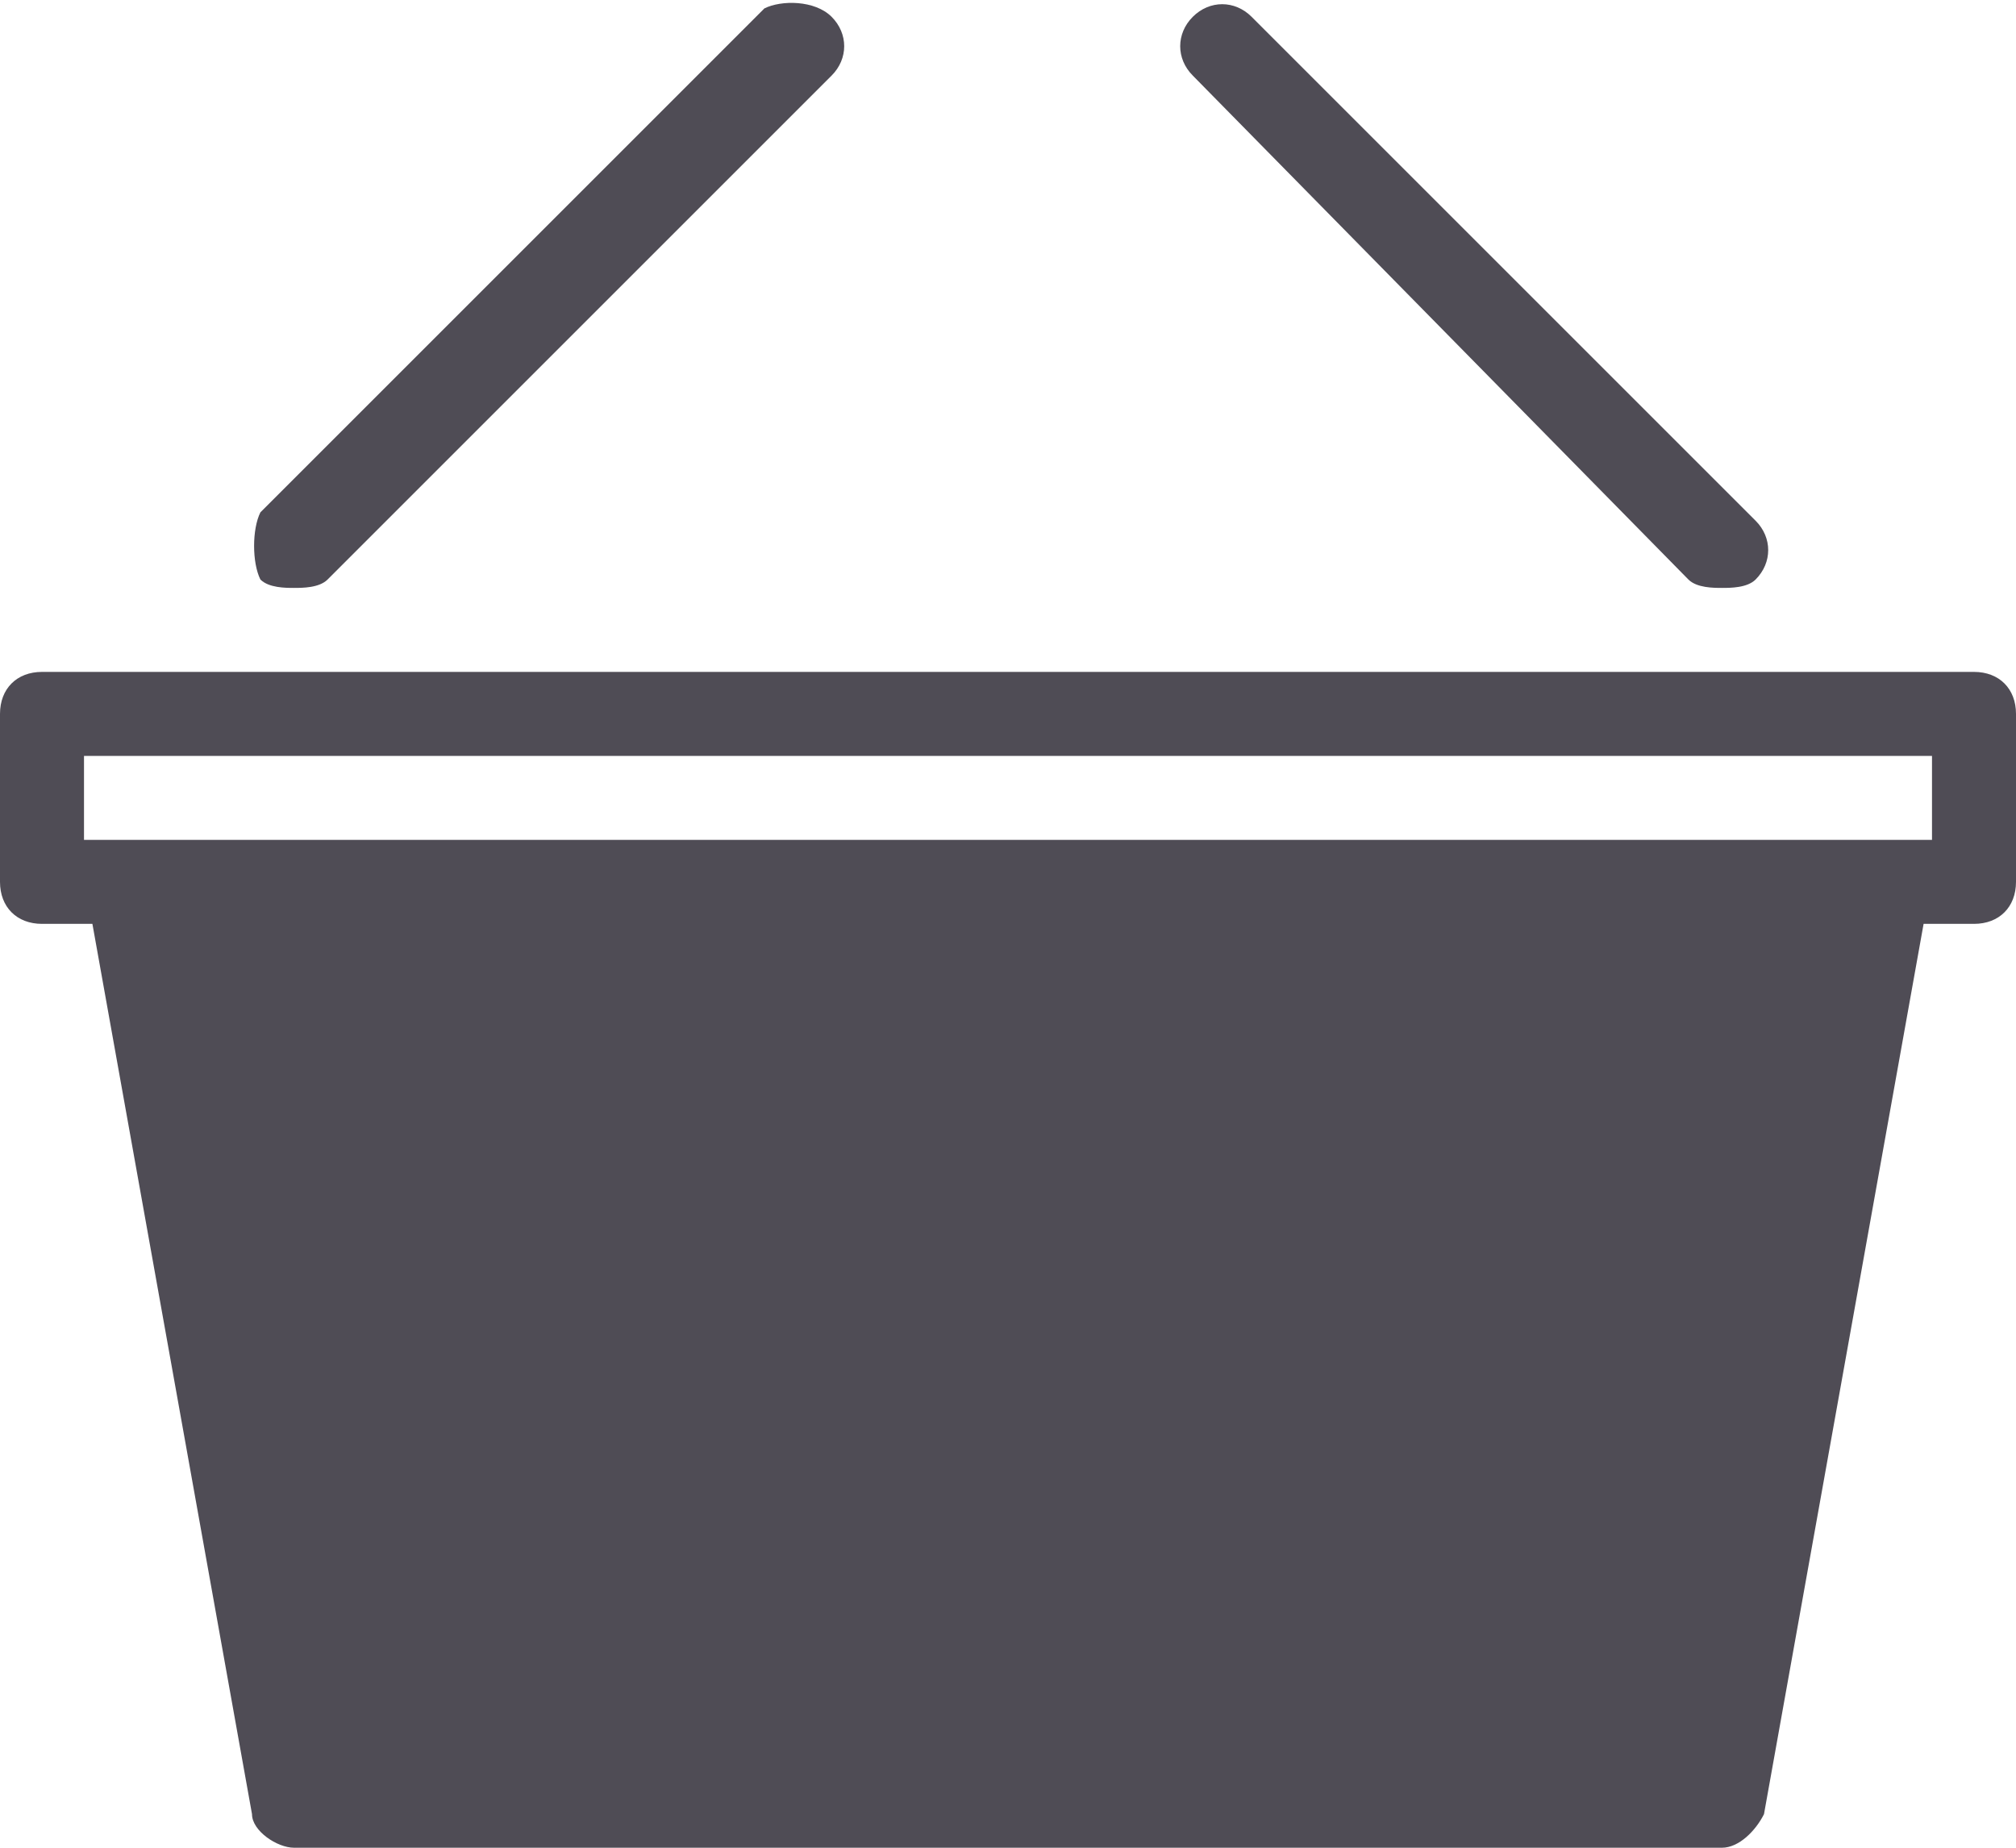
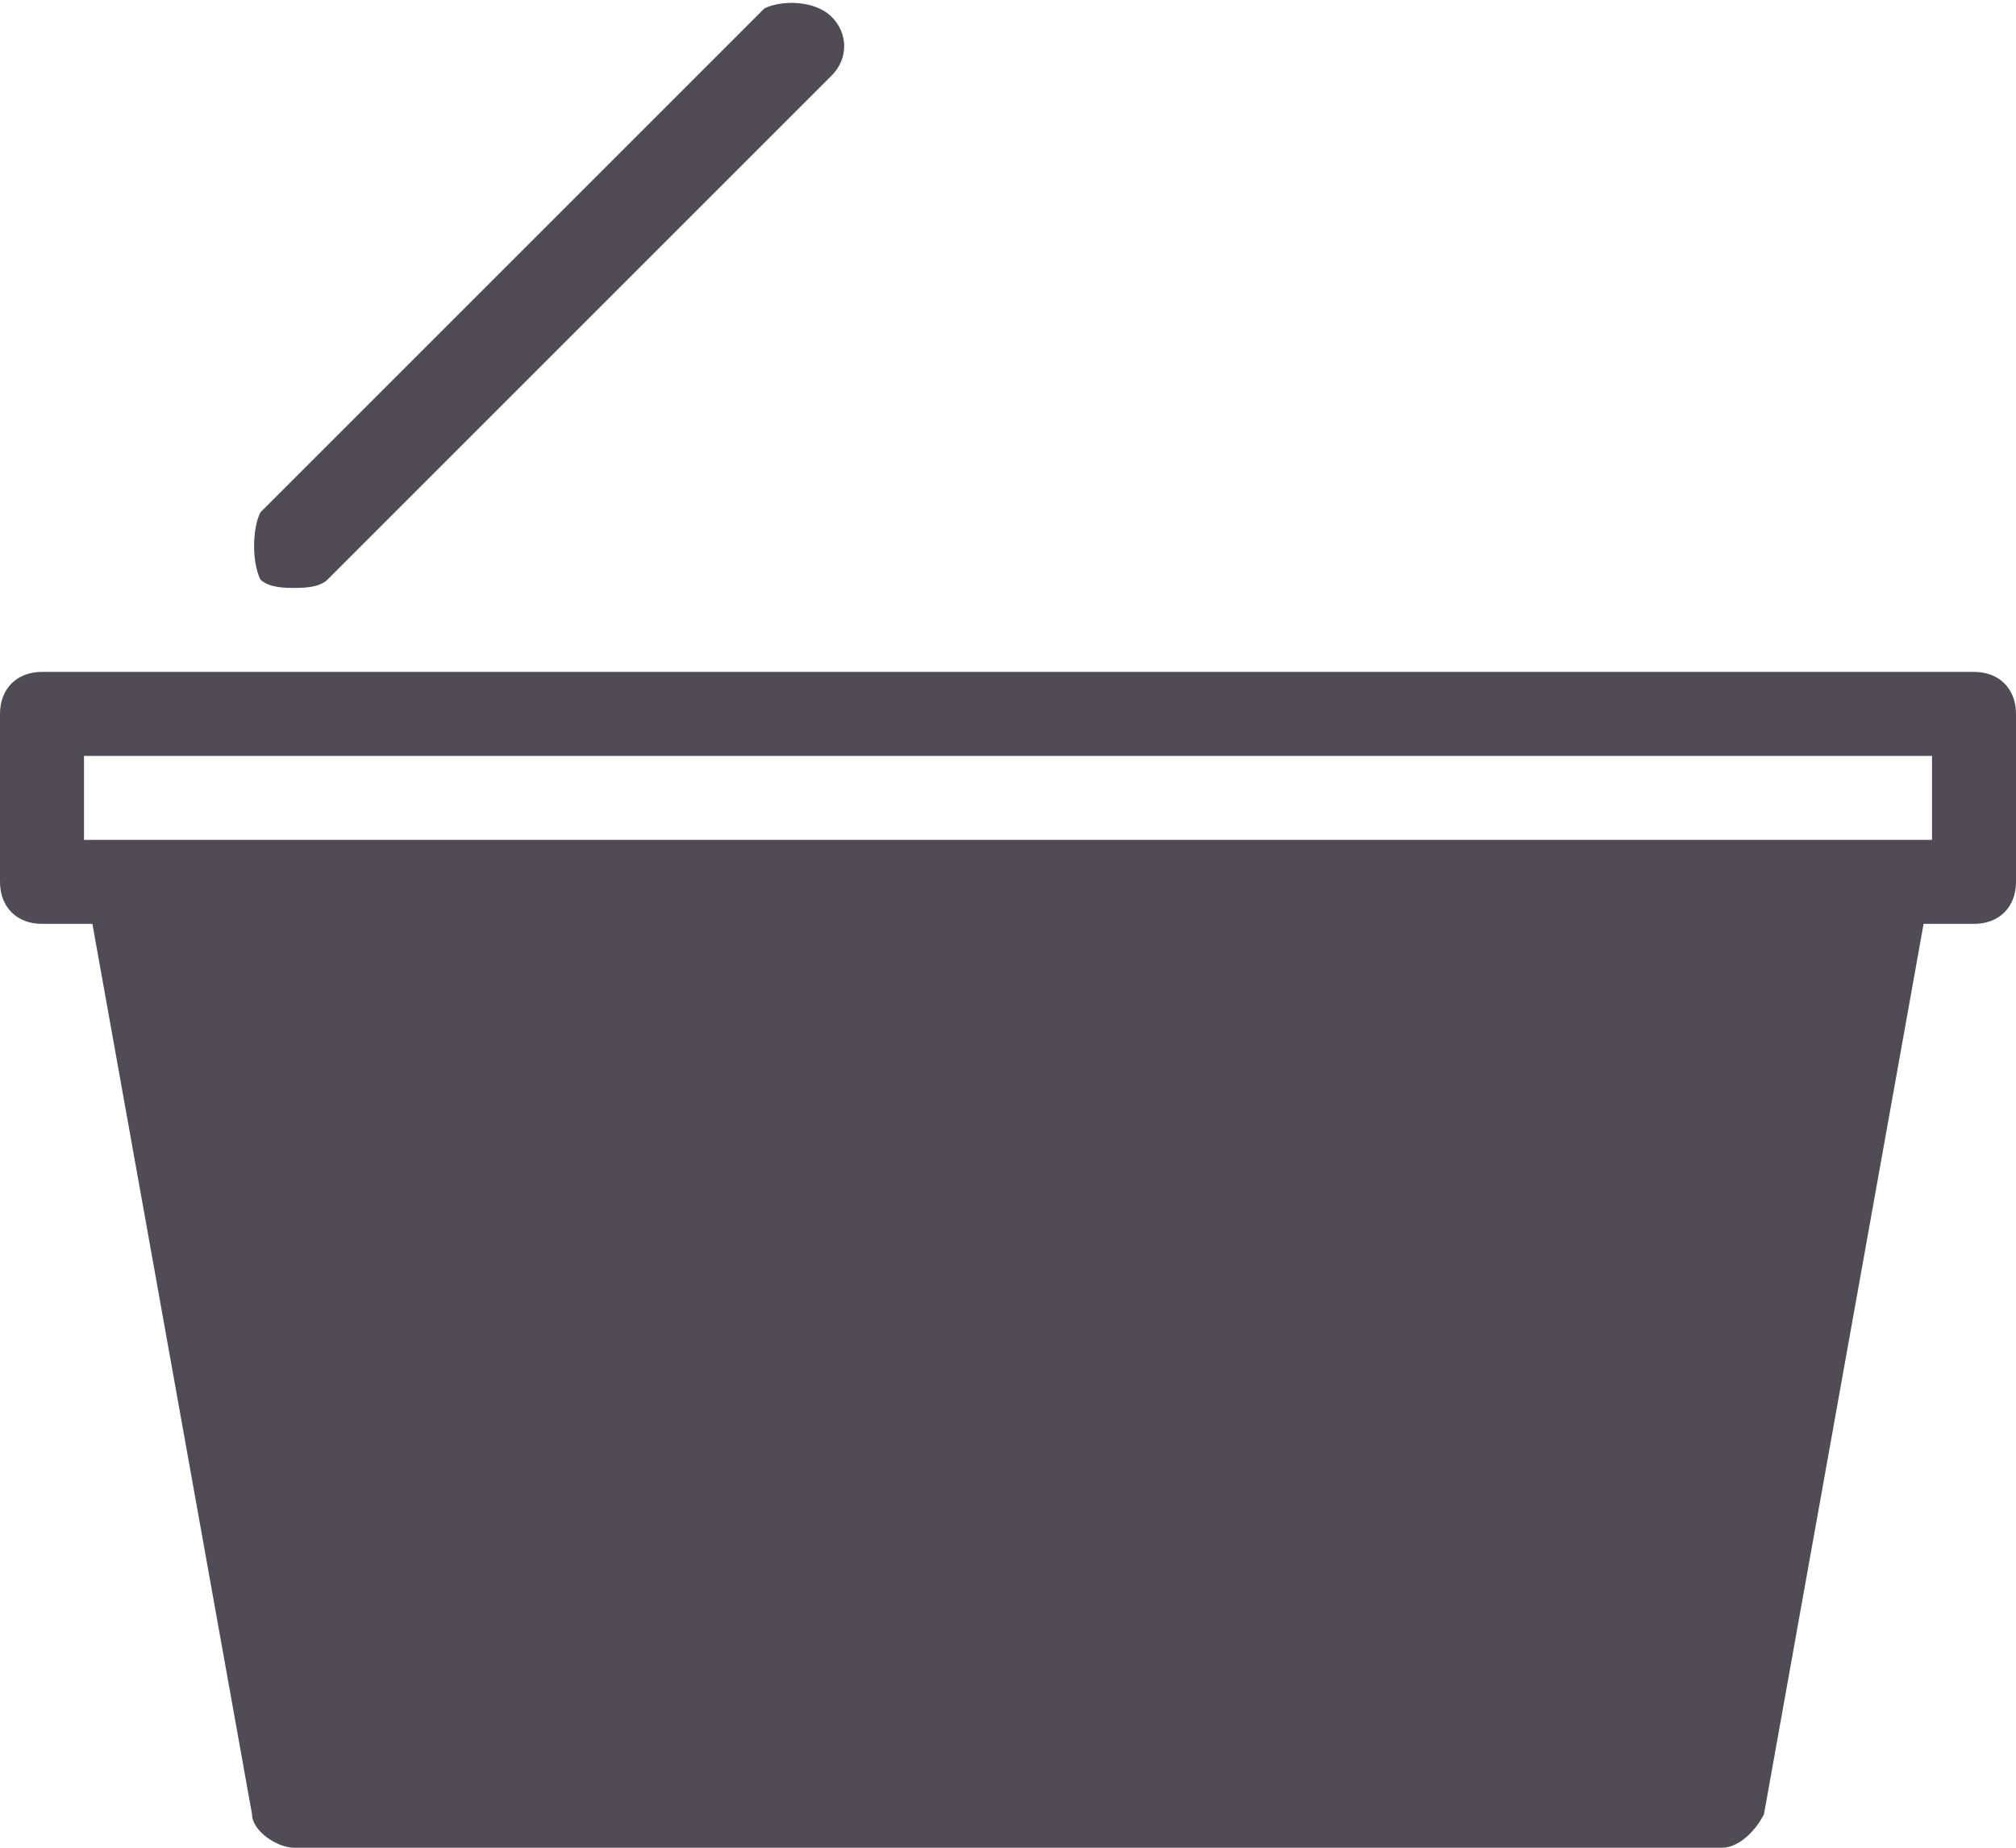
<svg xmlns="http://www.w3.org/2000/svg" version="1.1" id="Слой_1" x="0px" y="0px" viewBox="0 0 24 22" enable-background="new 0 0 24 22" xml:space="preserve">
  <path fill="#4F4C55" d="M23.5,8h-23C0.2,8,0,8.2,0,8.5v2C0,10.8,0.2,11,0.5,11h0.6L3,21.6c0,0.2,0.3,0.4,0.5,0.4h17  c0.2,0,0.4-0.2,0.5-0.4L22.9,11h0.6c0.3,0,0.5-0.2,0.5-0.5v-2C24,8.2,23.8,8,23.5,8 M23,10h-0.5h-21H1V9h22V10z" />
  <path fill="#4F4C55" d="M3.5,7c0.1,0,0.3,0,0.4-0.1l6-6c0.2-0.2,0.2-0.5,0-0.7C9.7,0,9.3,0,9.1,0.1l-6,6C3,6.3,3,6.7,3.1,6.9  C3.2,7,3.4,7,3.5,7" />
-   <path fill="#4F4C55" d="M20.1,6.9C20.2,7,20.4,7,20.5,7c0.1,0,0.3,0,0.4-0.1c0.2-0.2,0.2-0.5,0-0.7l-6-6c-0.2-0.2-0.5-0.2-0.7,0  c-0.2,0.2-0.2,0.5,0,0.7L20.1,6.9z" />
</svg>